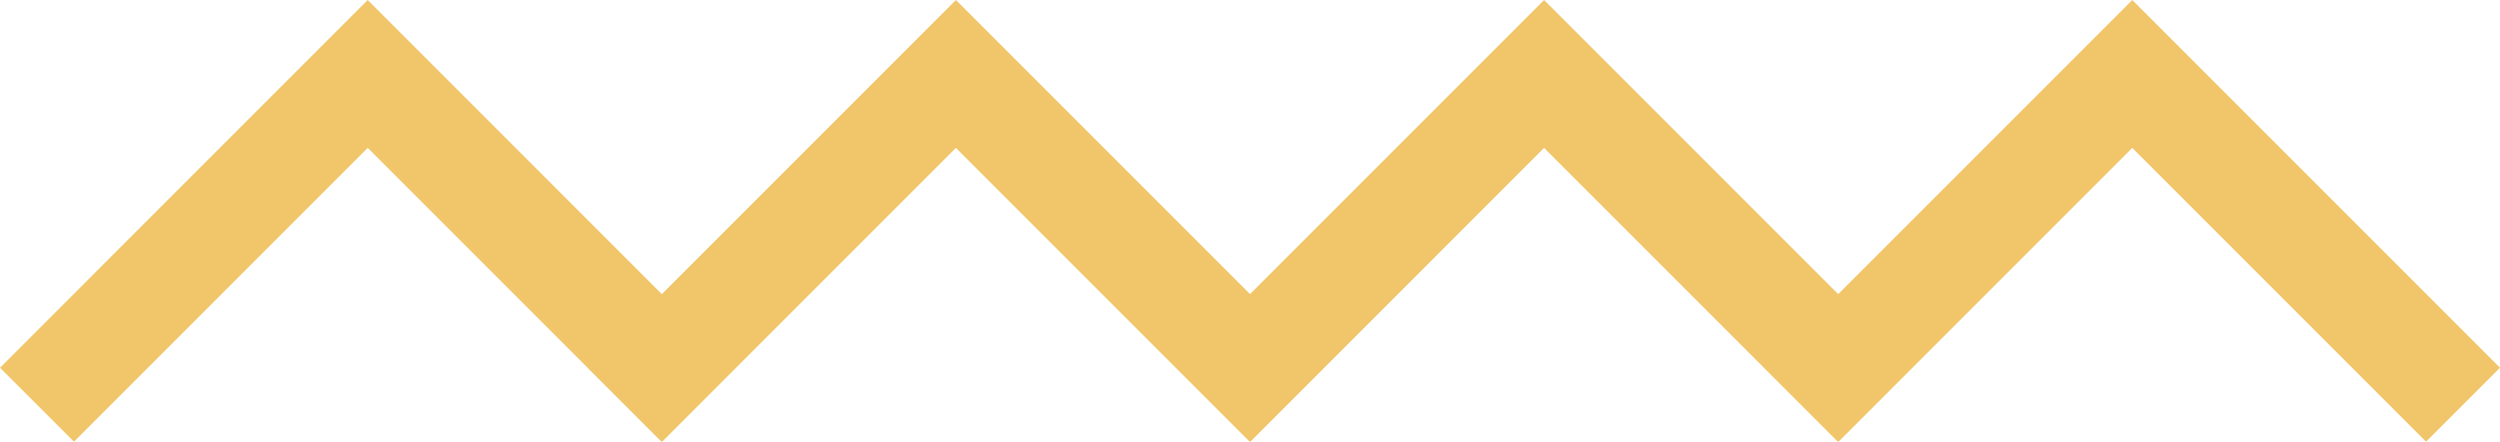
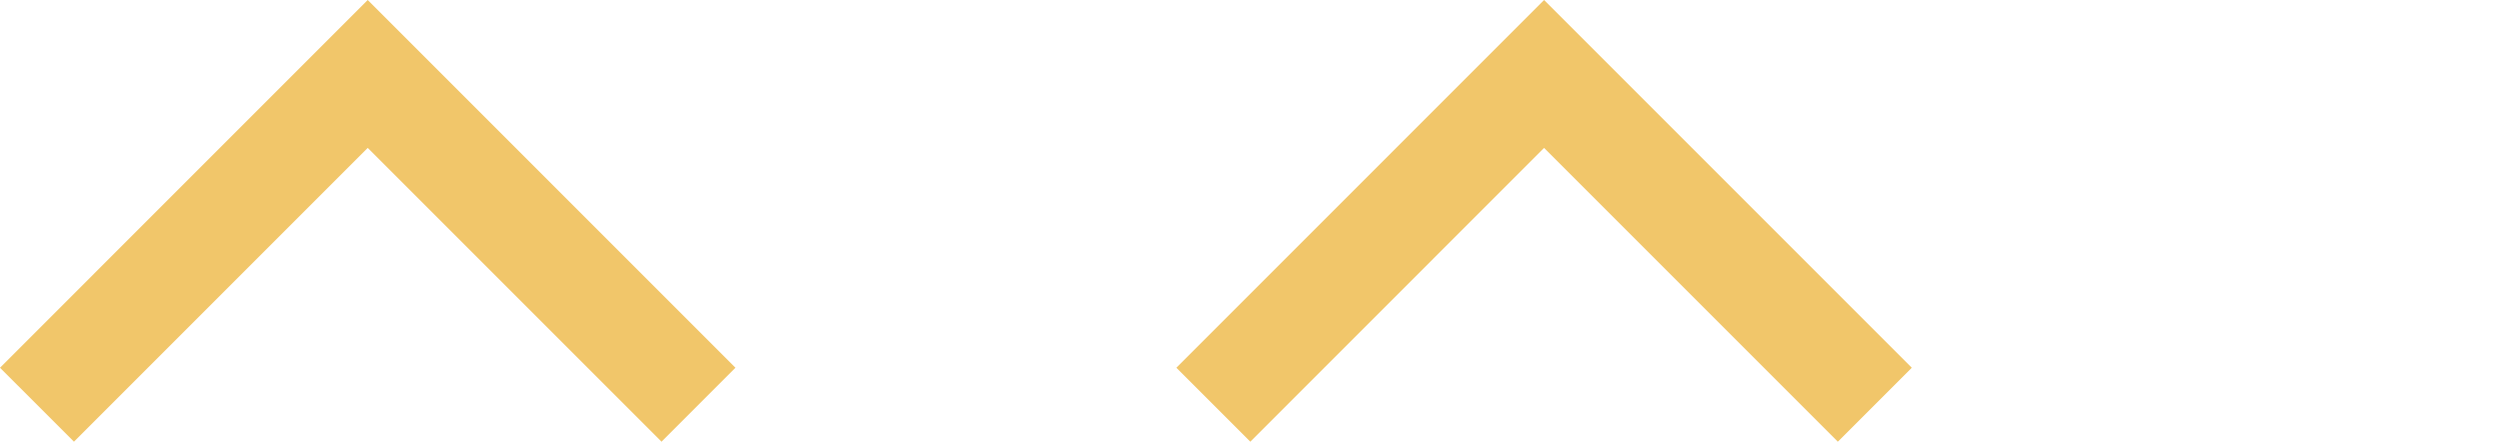
<svg xmlns="http://www.w3.org/2000/svg" viewBox="0 0 221.788 39.184" width="100%" style="vertical-align: middle; max-width: 100%; width: 100%;">
  <g>
    <g>
-       <polygon points="215.228 39.184 189.165 13.122 163.104 39.184 156.543 32.624 189.165 0 221.788 32.624 215.228 39.184" fill="rgb(241,198,106)">
-      </polygon>
      <polygon points="163.047 39.184 136.984 13.122 110.923 39.184 104.362 32.624 136.984 0 169.607 32.624 163.047 39.184" fill="rgb(241,198,106)">
-      </polygon>
-       <polygon points="110.866 39.184 84.804 13.122 58.742 39.184 52.182 32.624 84.804 0 117.427 32.624 110.866 39.184" fill="rgb(241,198,106)">
     </polygon>
      <polygon points="58.686 39.184 32.623 13.122 6.561 39.184 0 32.624 32.623 0 65.246 32.624 58.686 39.184" fill="rgb(241,198,106)">
     </polygon>
    </g>
  </g>
</svg>